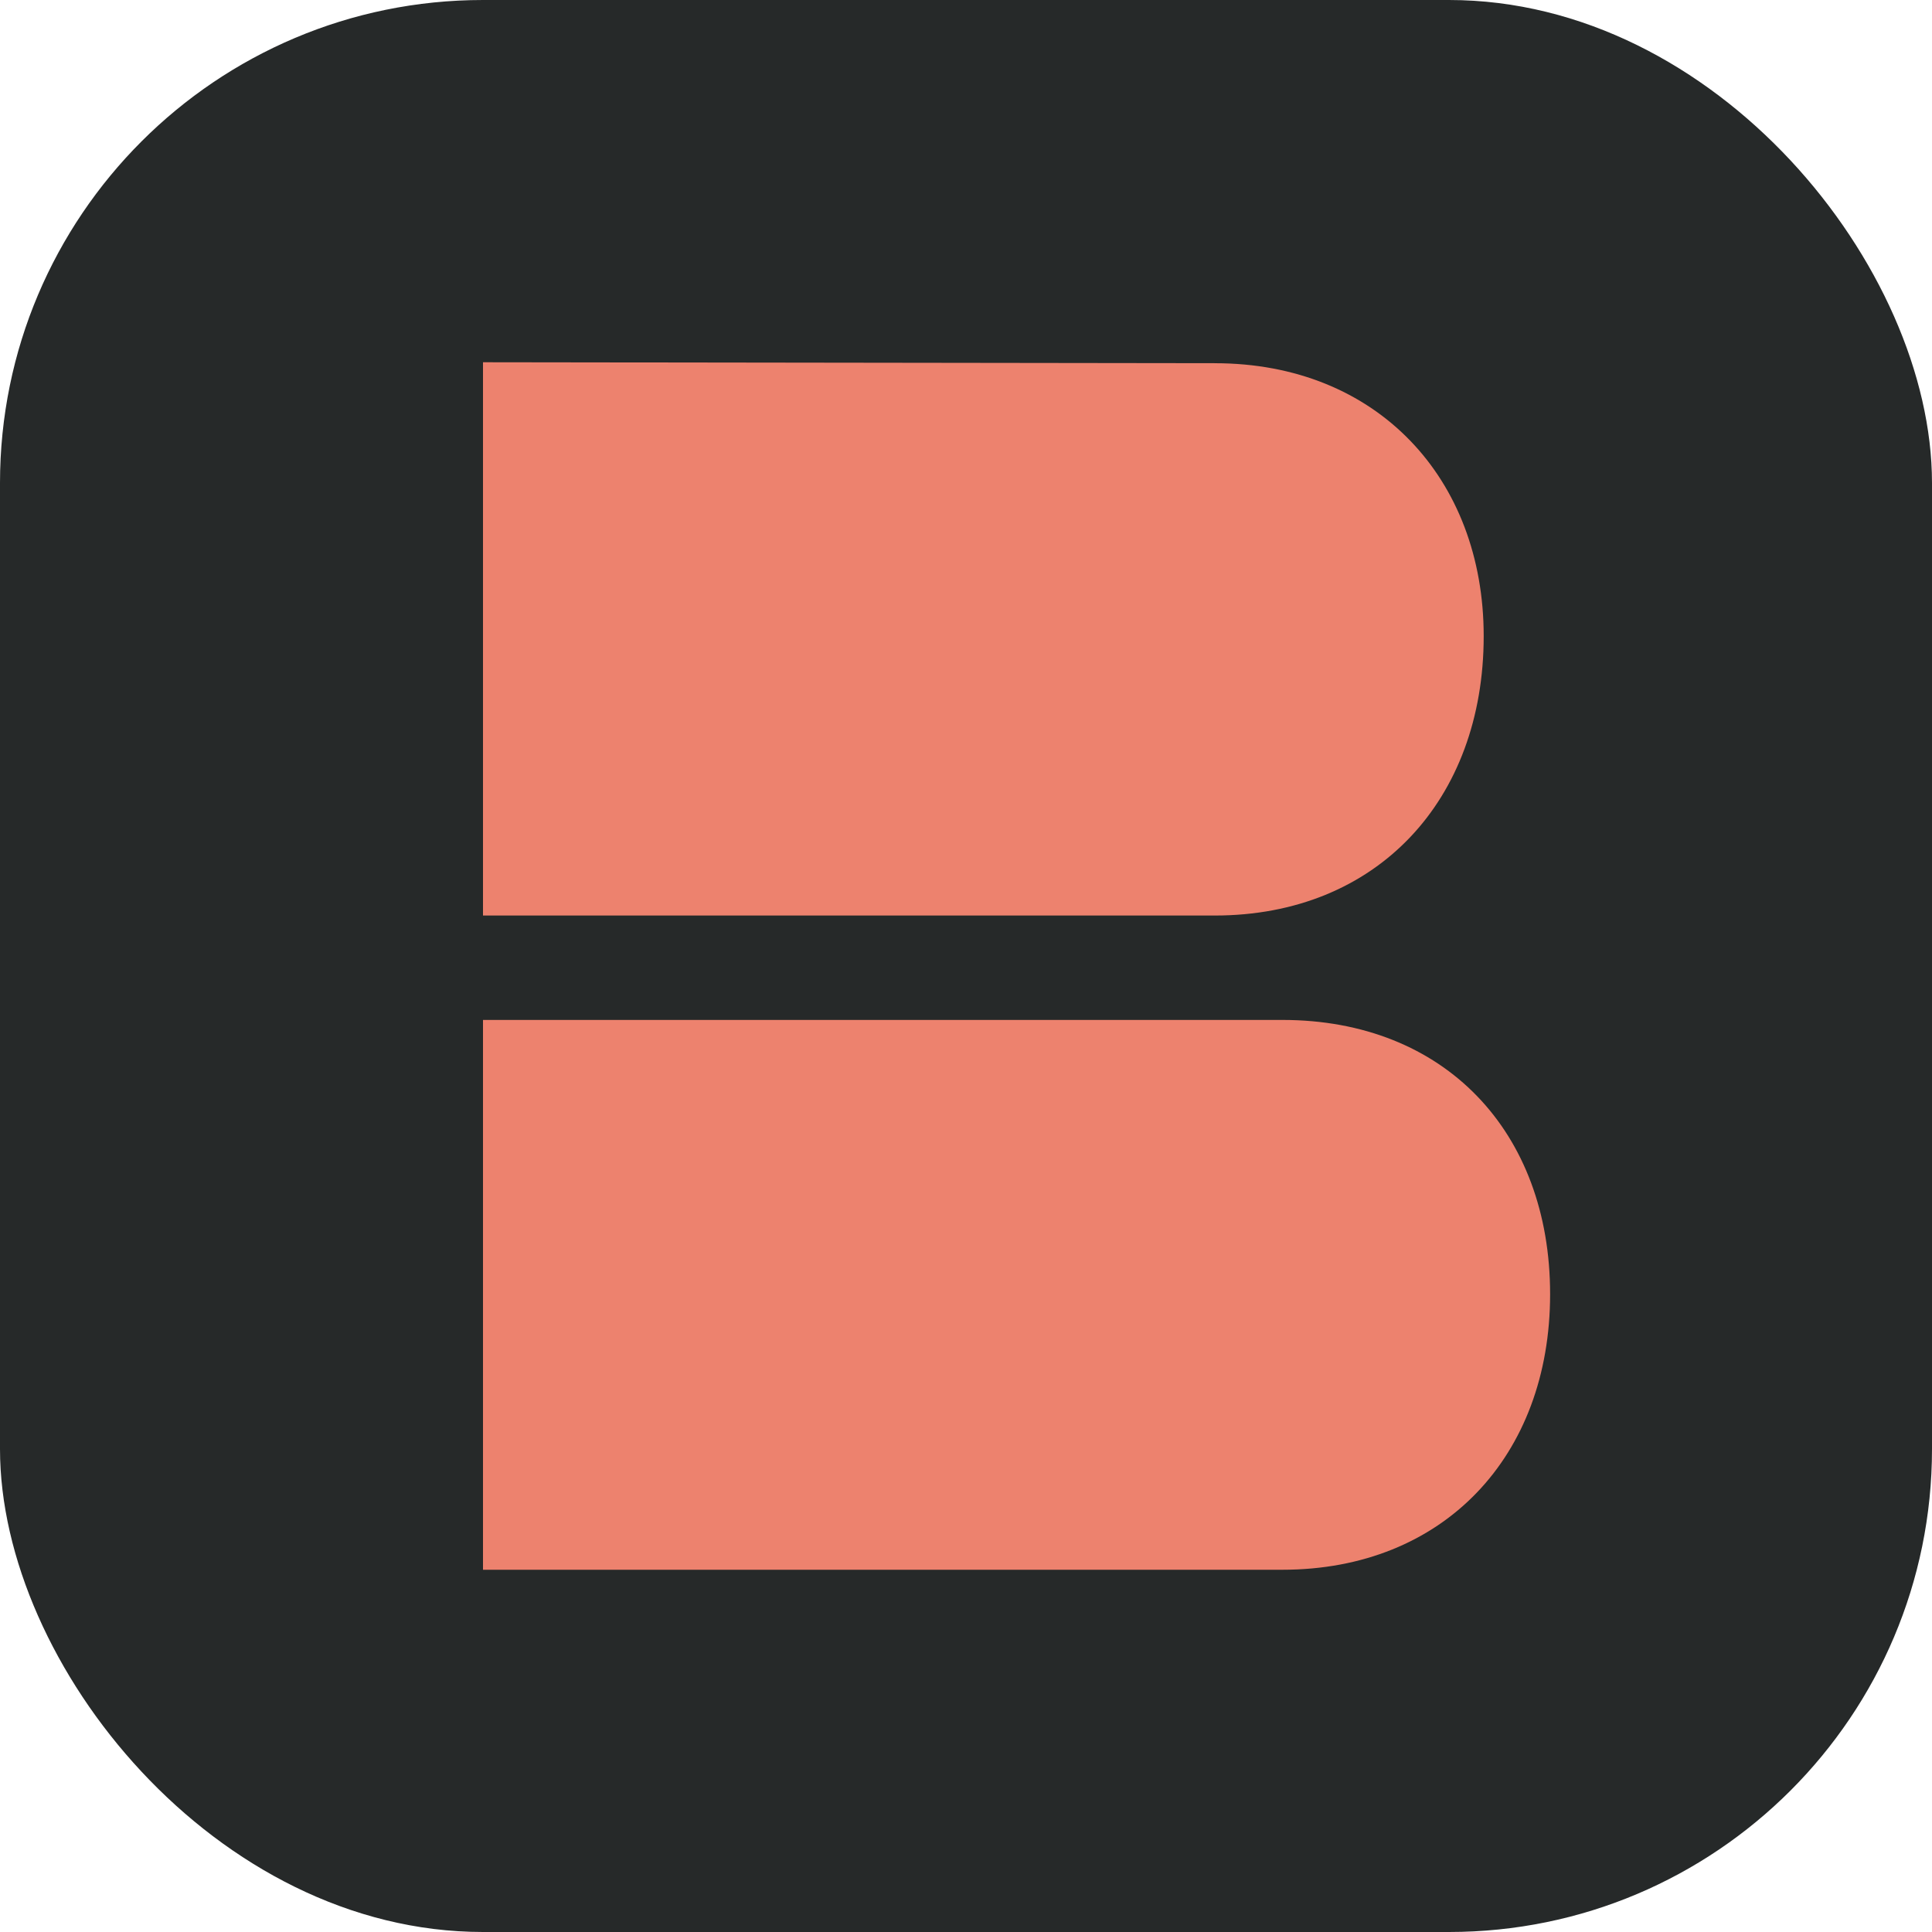
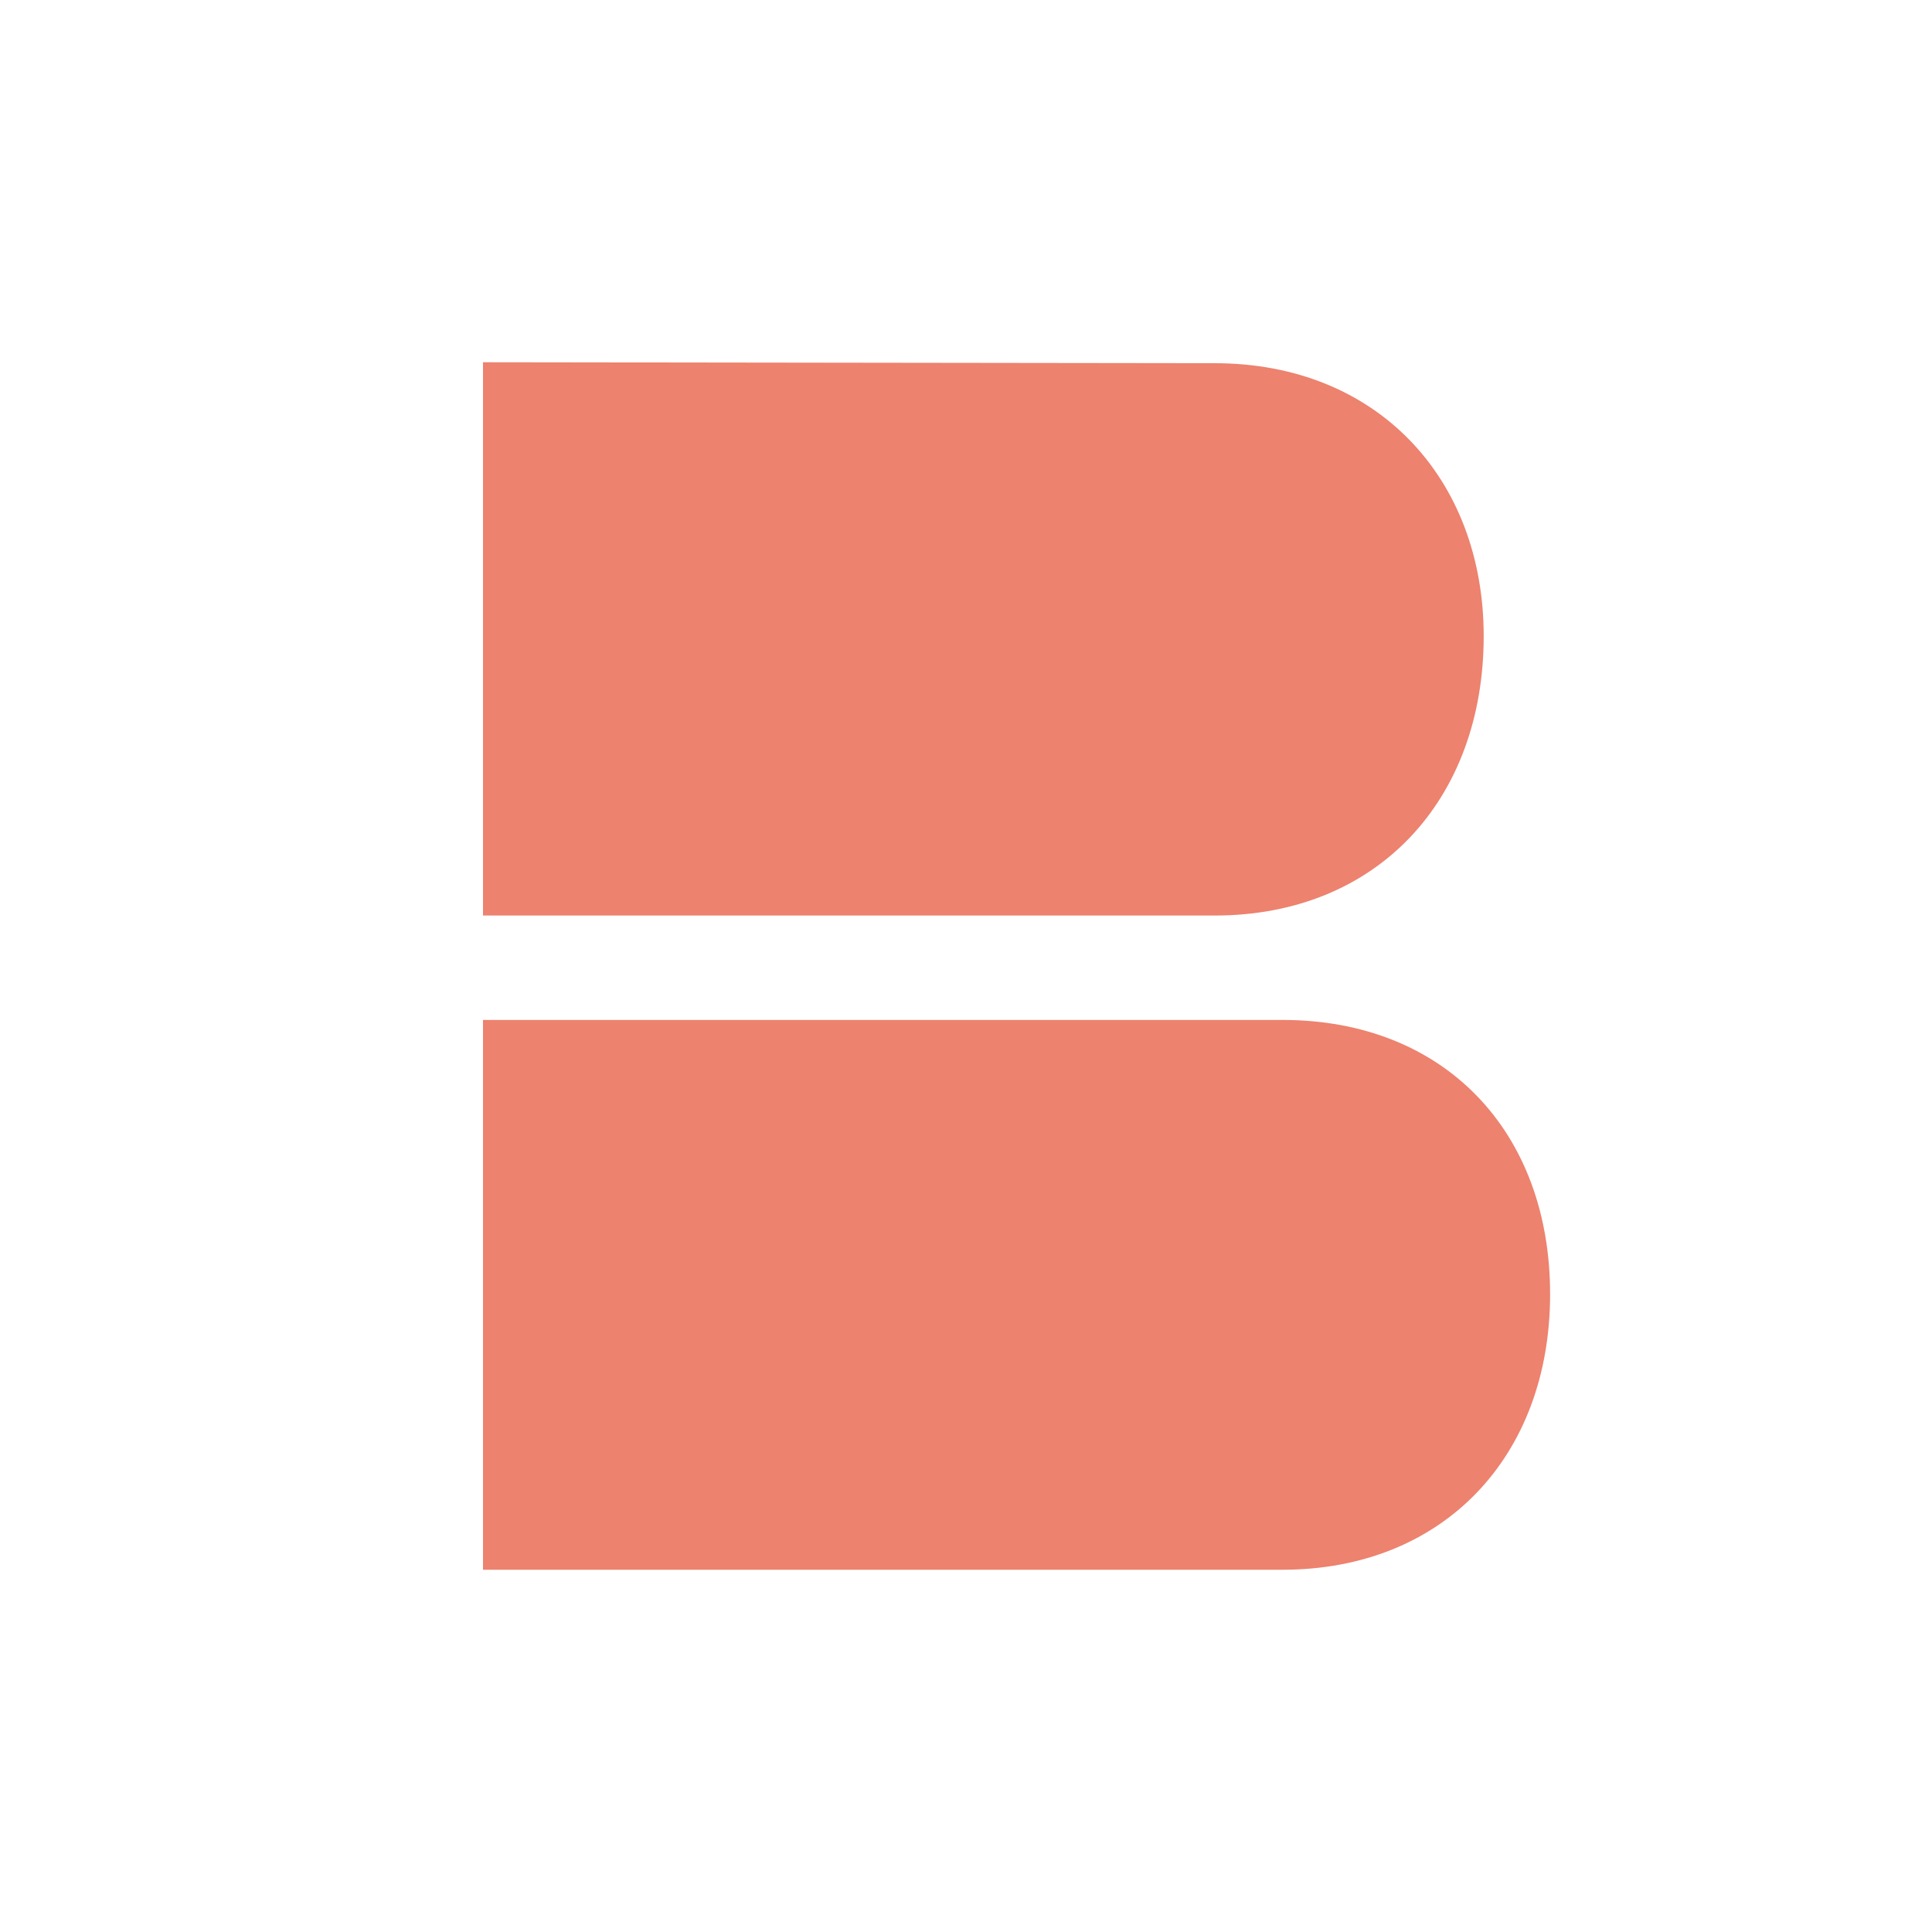
<svg xmlns="http://www.w3.org/2000/svg" width="24" height="24" viewBox="0 0 24 24" fill="none">
-   <rect width="24" height="24" rx="6" fill="#262929" />
  <path d="M15.091 4.512C17.107 4.512 18.431 5.945 18.431 7.902C18.431 9.937 17.107 11.373 15.091 11.373H6V4.5L15.091 4.512ZM15.931 12.67C17.947 12.67 19.256 14.06 19.256 16.076C19.256 18.091 17.932 19.5 15.931 19.5H6V12.67H15.931Z" fill="#ED826E" />
</svg>